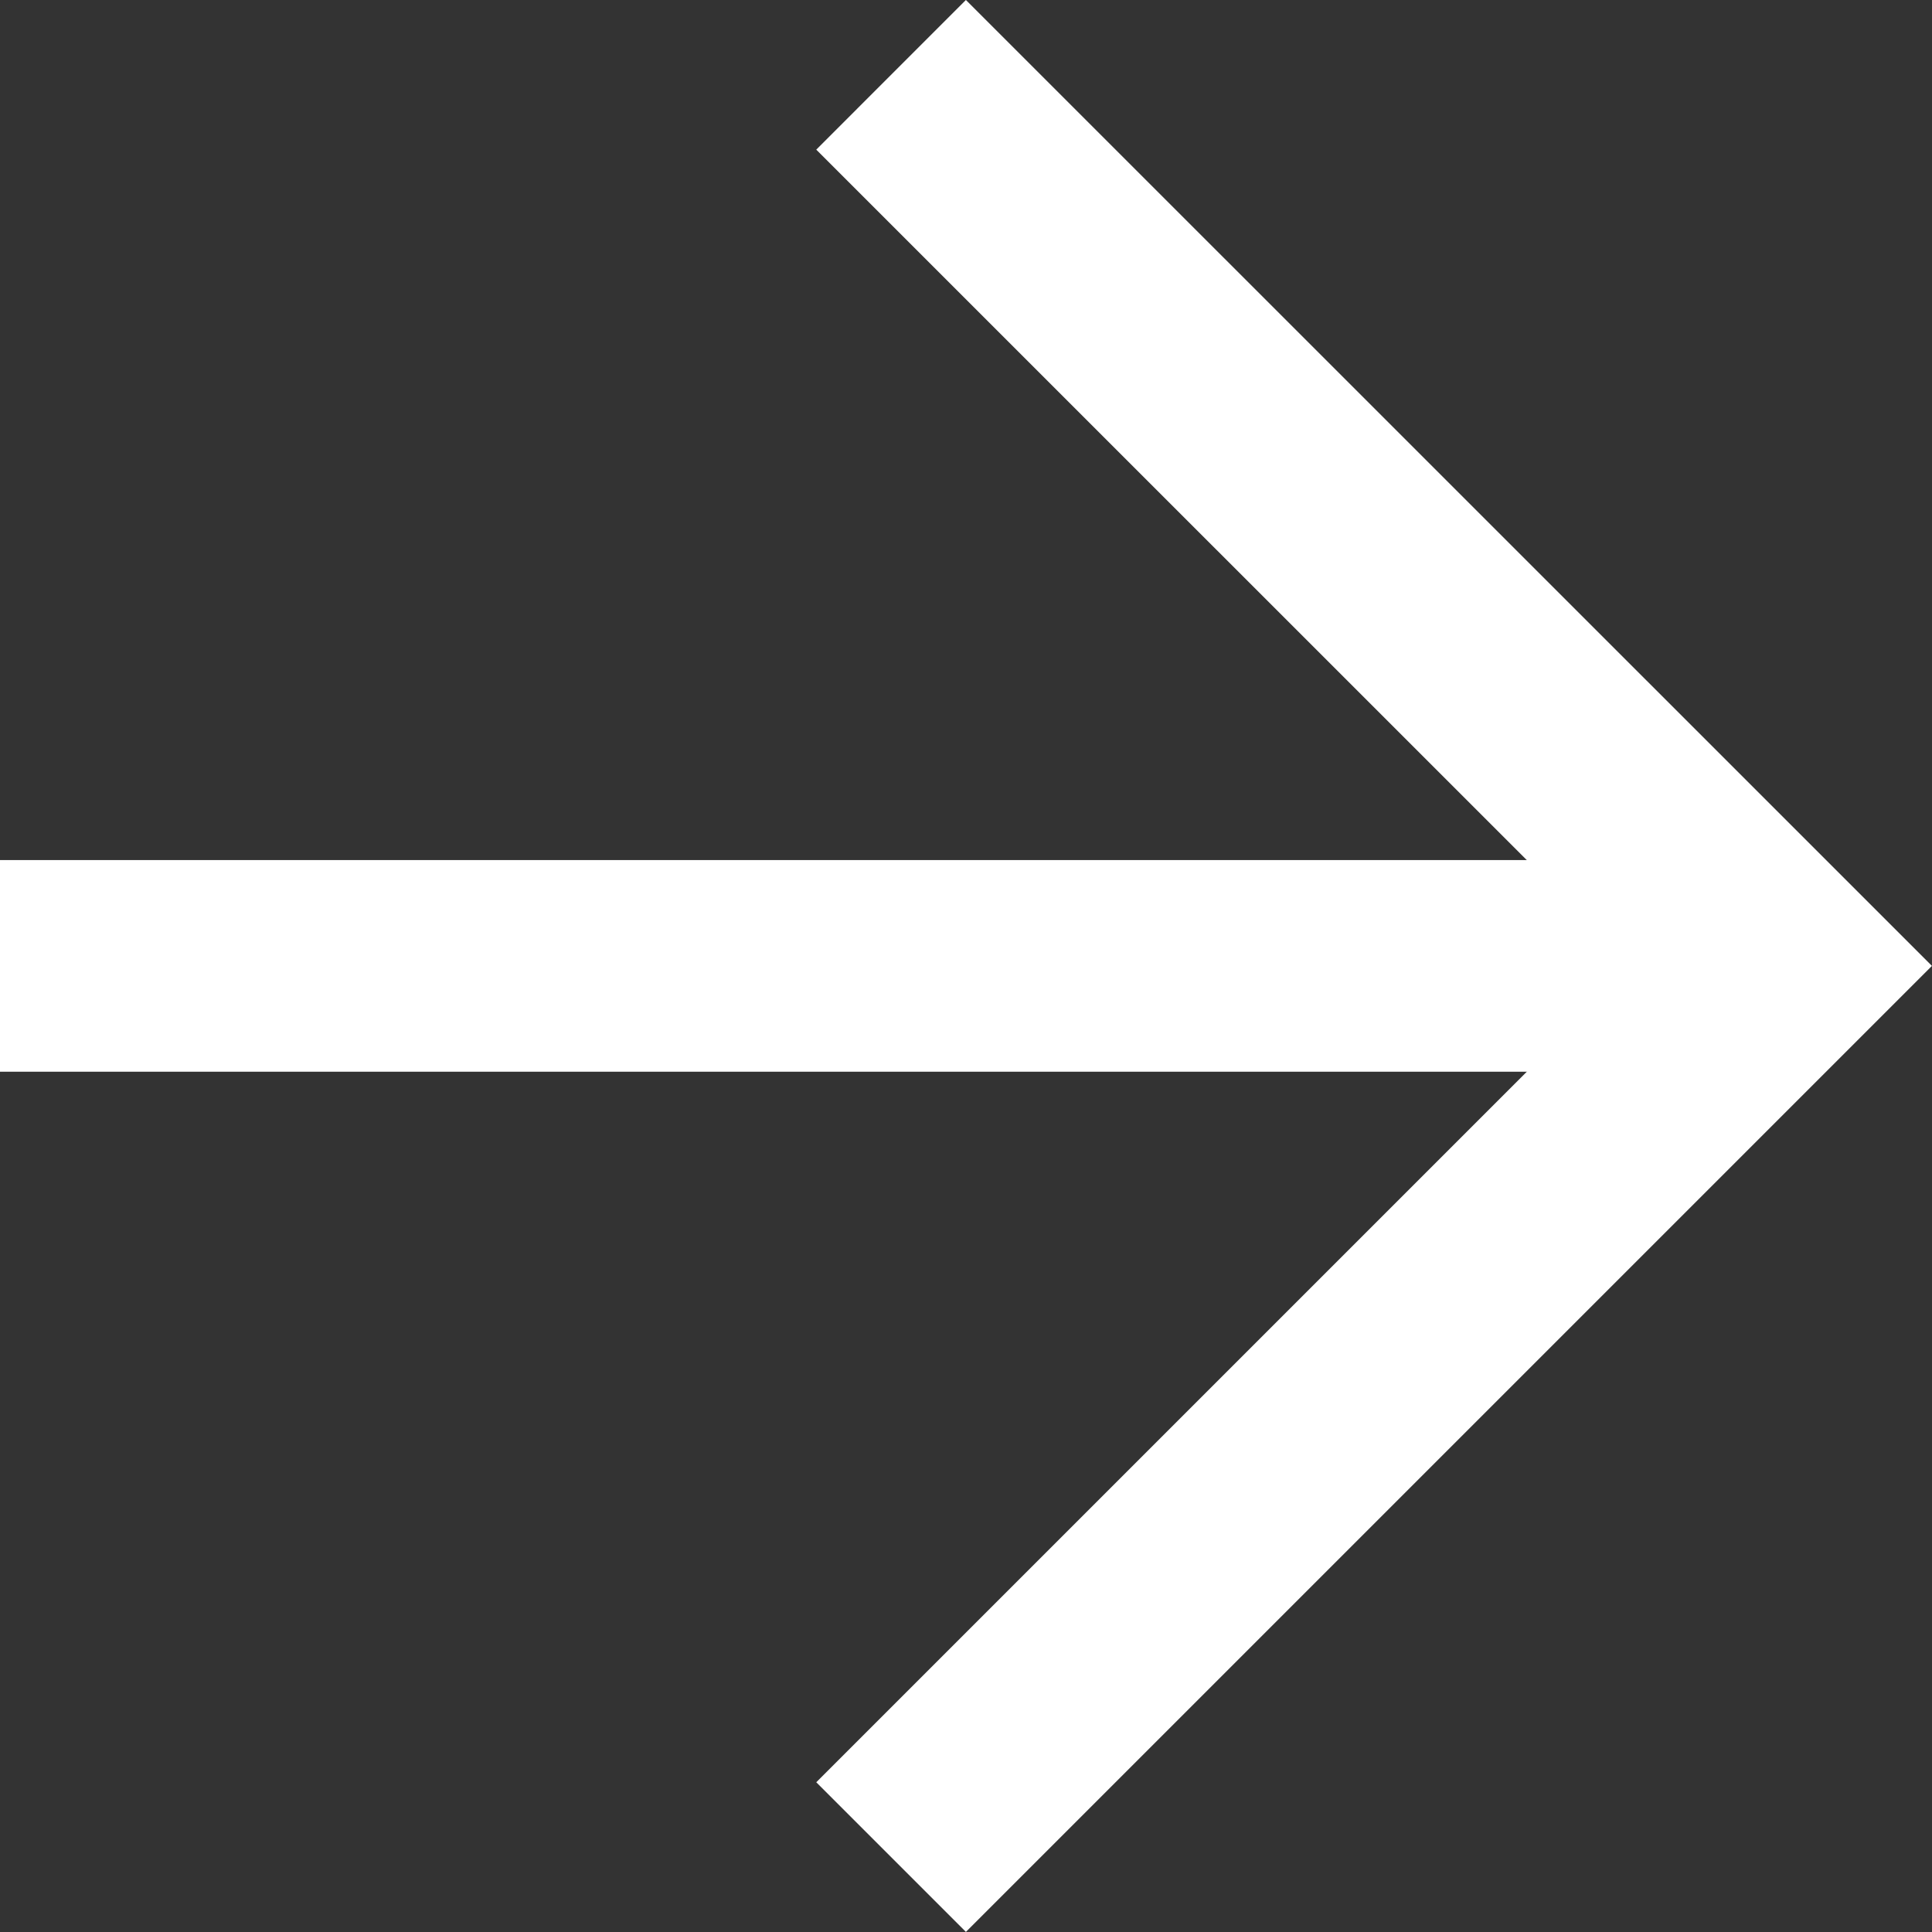
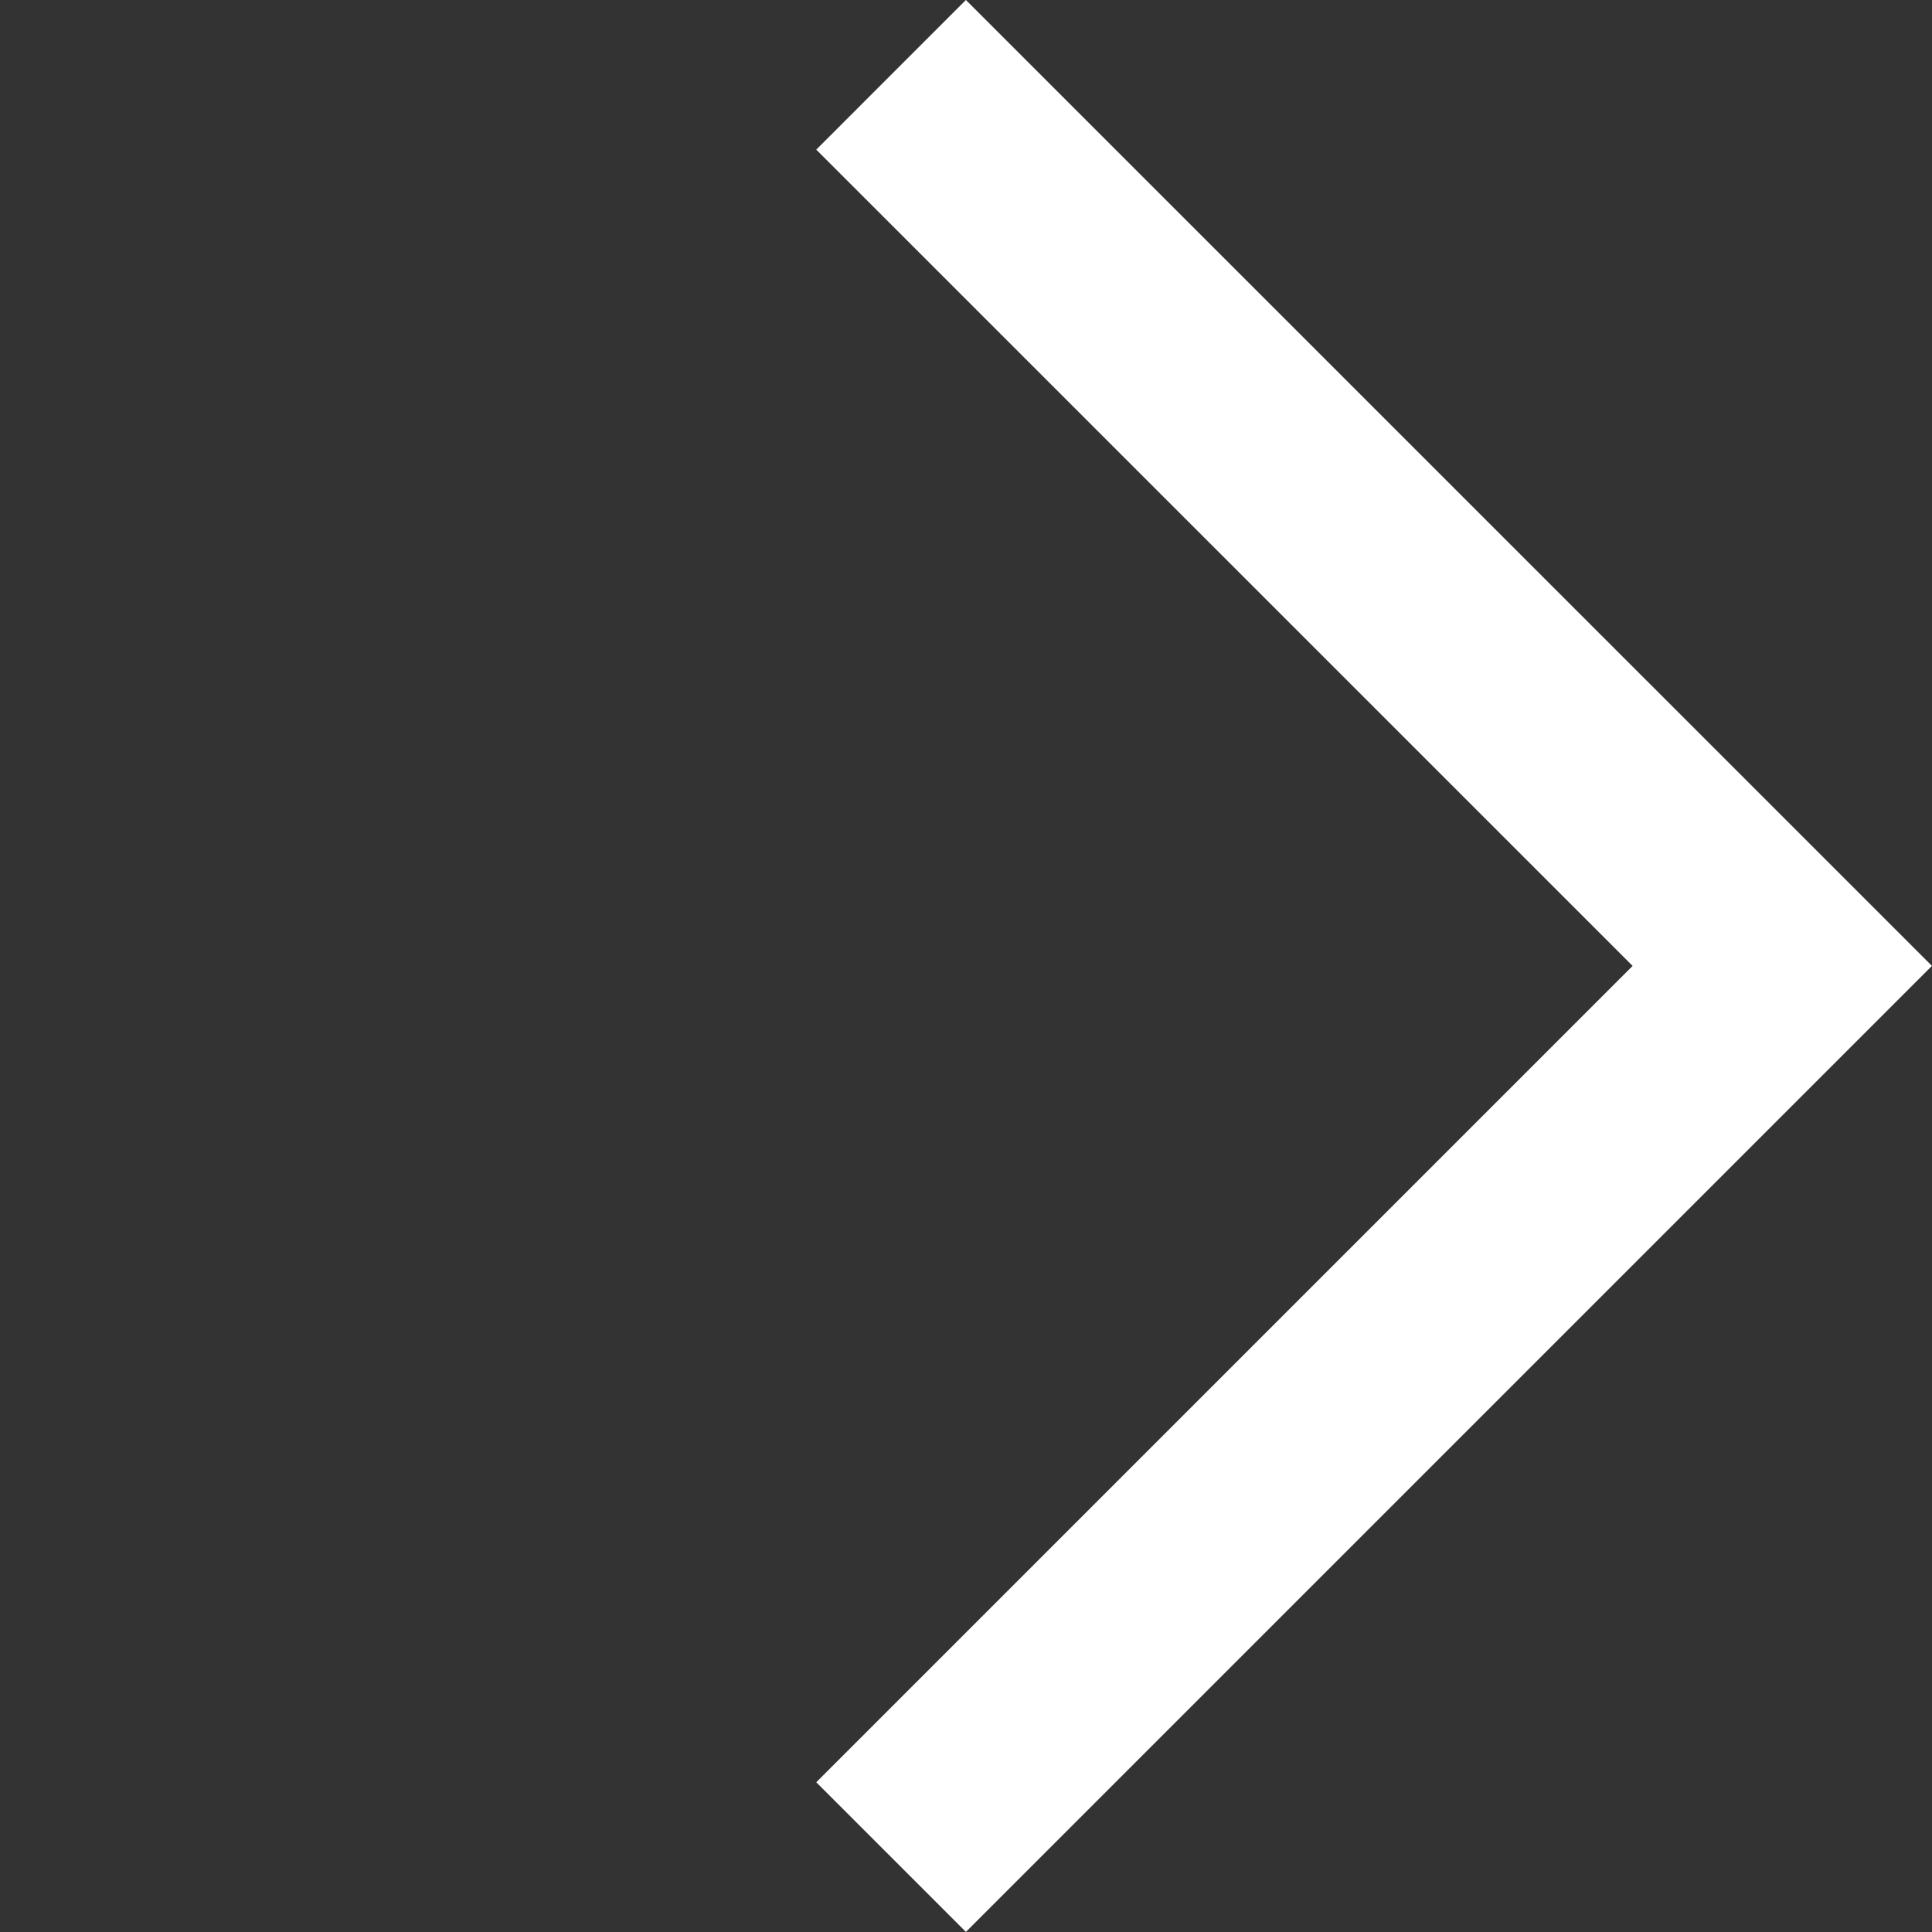
<svg xmlns="http://www.w3.org/2000/svg" width="18.258" height="18.258" viewBox="0 0 18.258 18.258">
  <rect x="0" y="0" width="18.258" height="18.258" fill="#333333" stroke="none" />
  <g id="icon-right-arrow-white" transform="translate(0 0.707)">
    <g id="Icon_feather-arrow-left" data-name="Icon feather-arrow-left" transform="translate(16.843 16.843) rotate(180)">
-       <path id="Path_1" data-name="Path 1" d="M16.843,0H0" transform="translate(0 8.422)" fill="none" stroke="#fff" stroke-linejoin="round" stroke-width="2" />
      <path id="Path_2" data-name="Path 2" d="M8.422,16.843,0,8.422,8.422,0" fill="none" stroke="#fff" stroke-width="2" />
    </g>
  </g>
</svg>